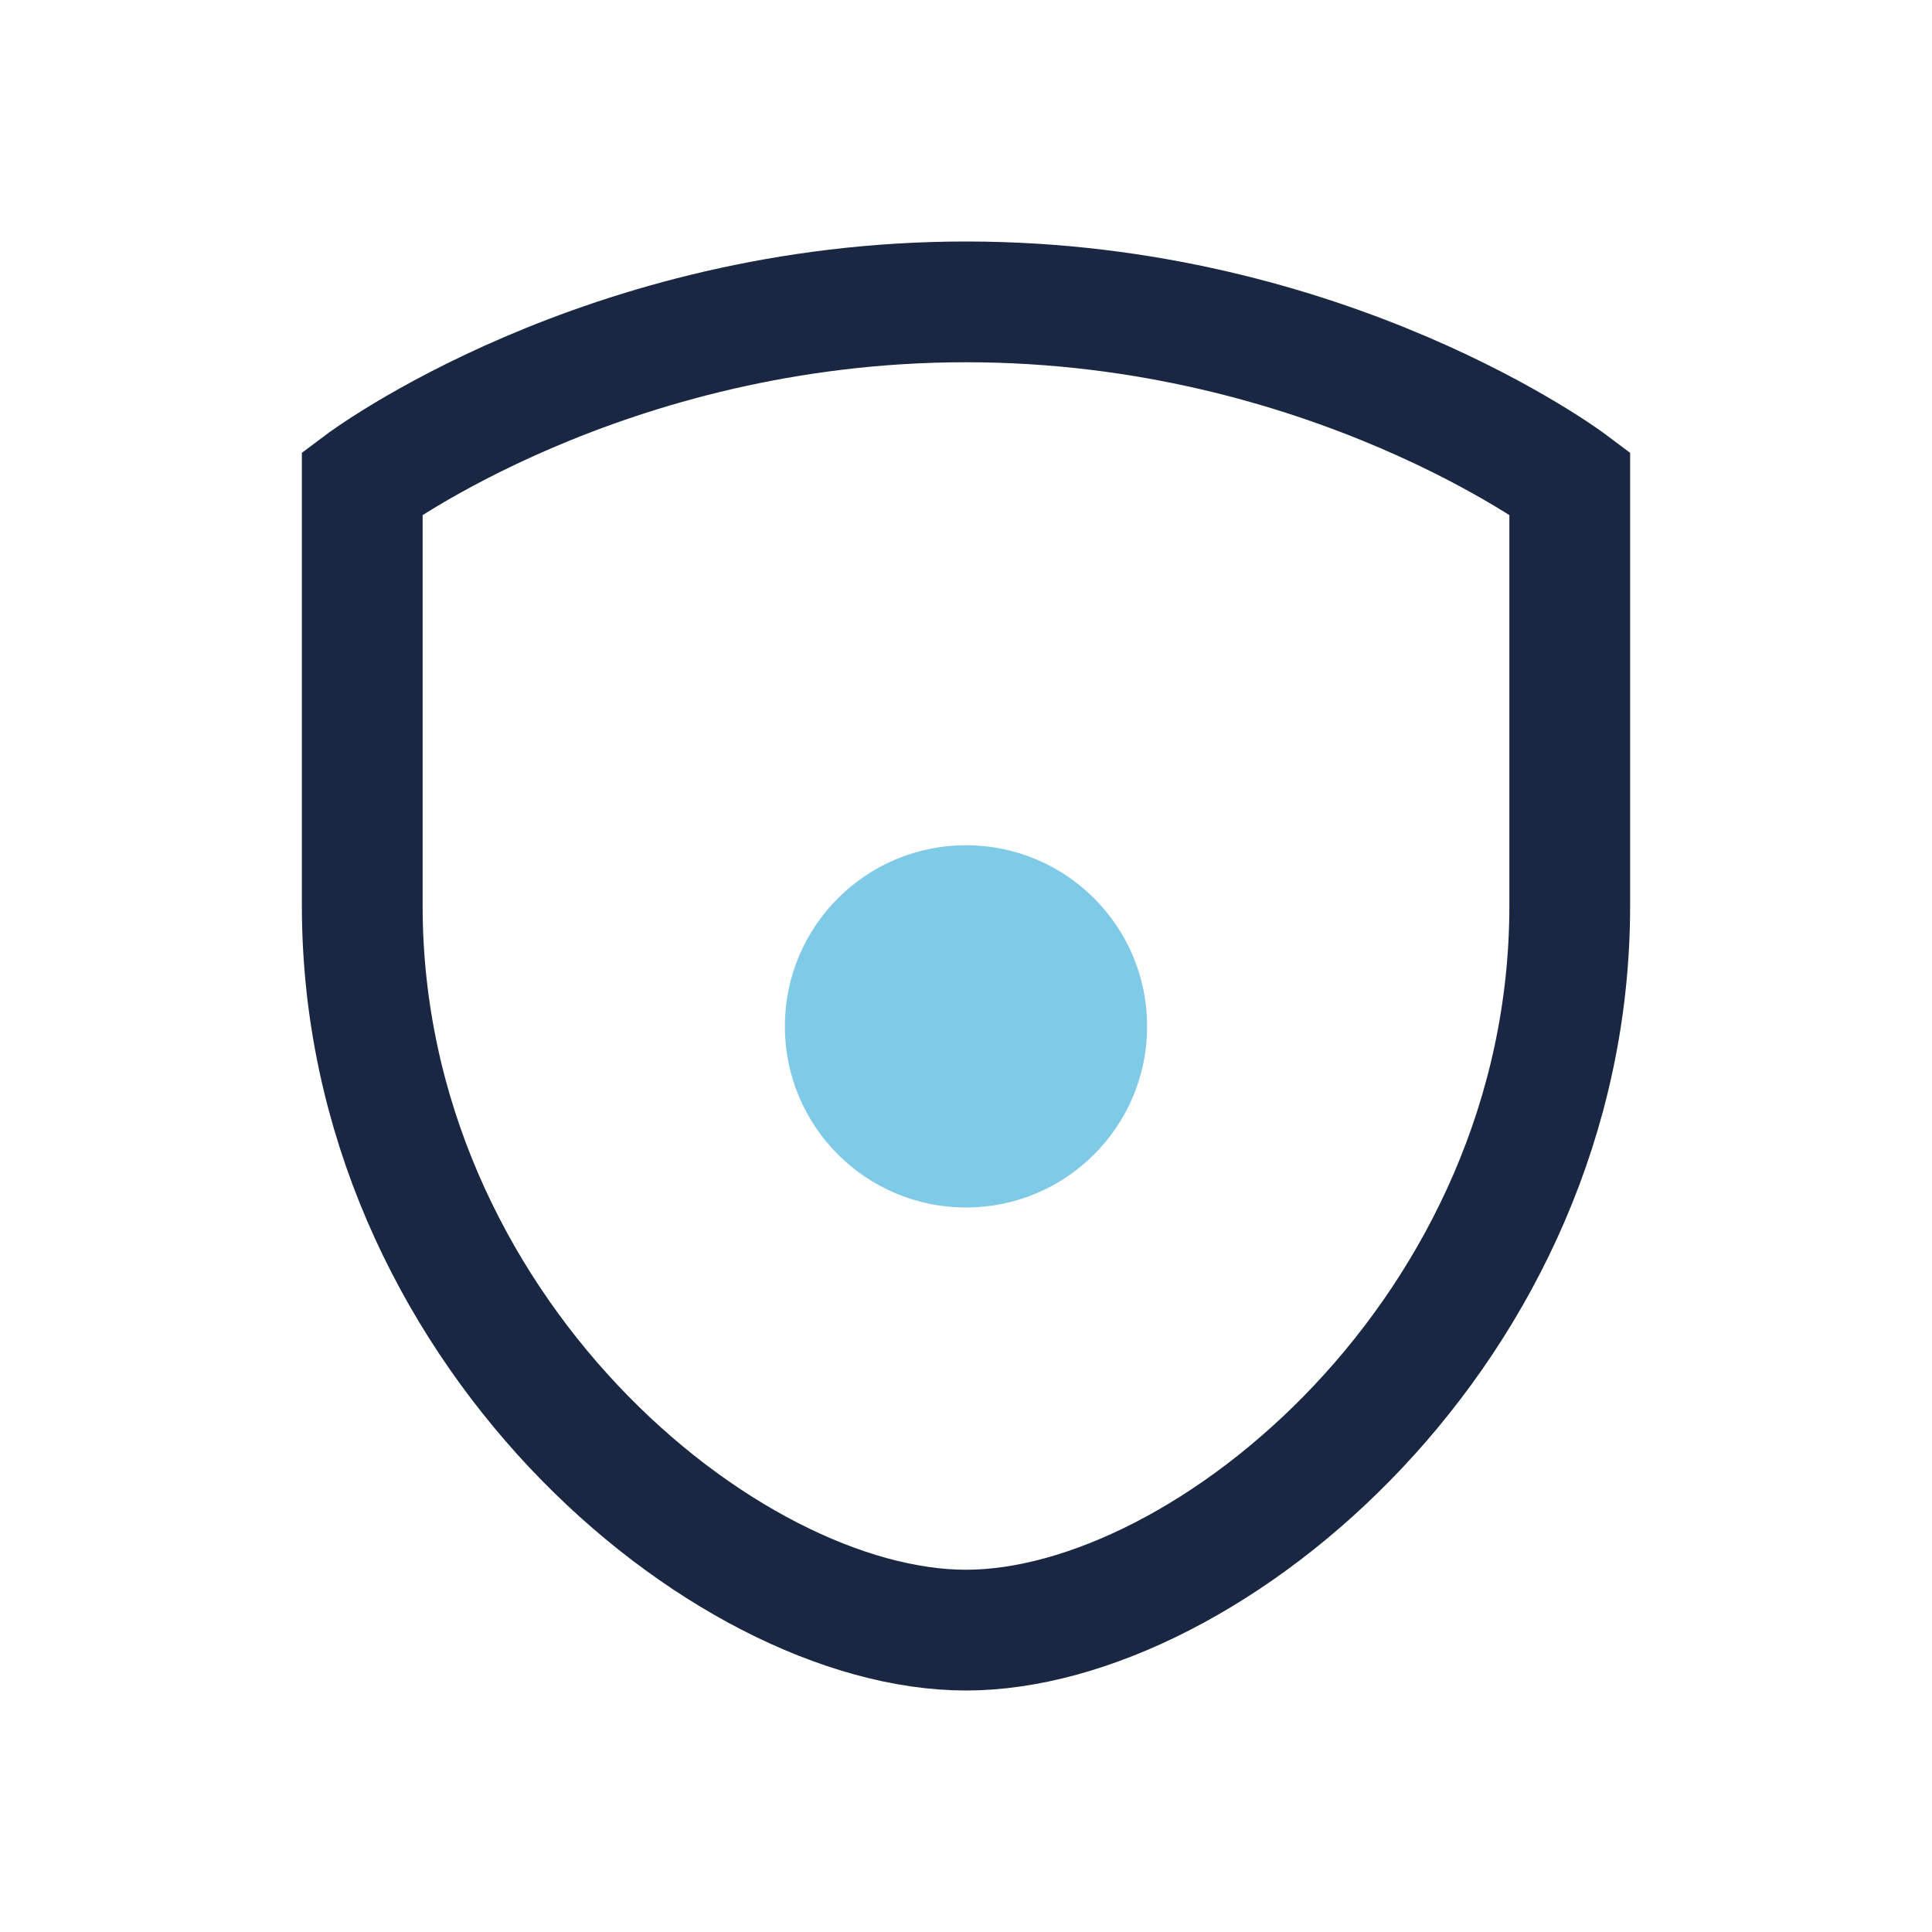
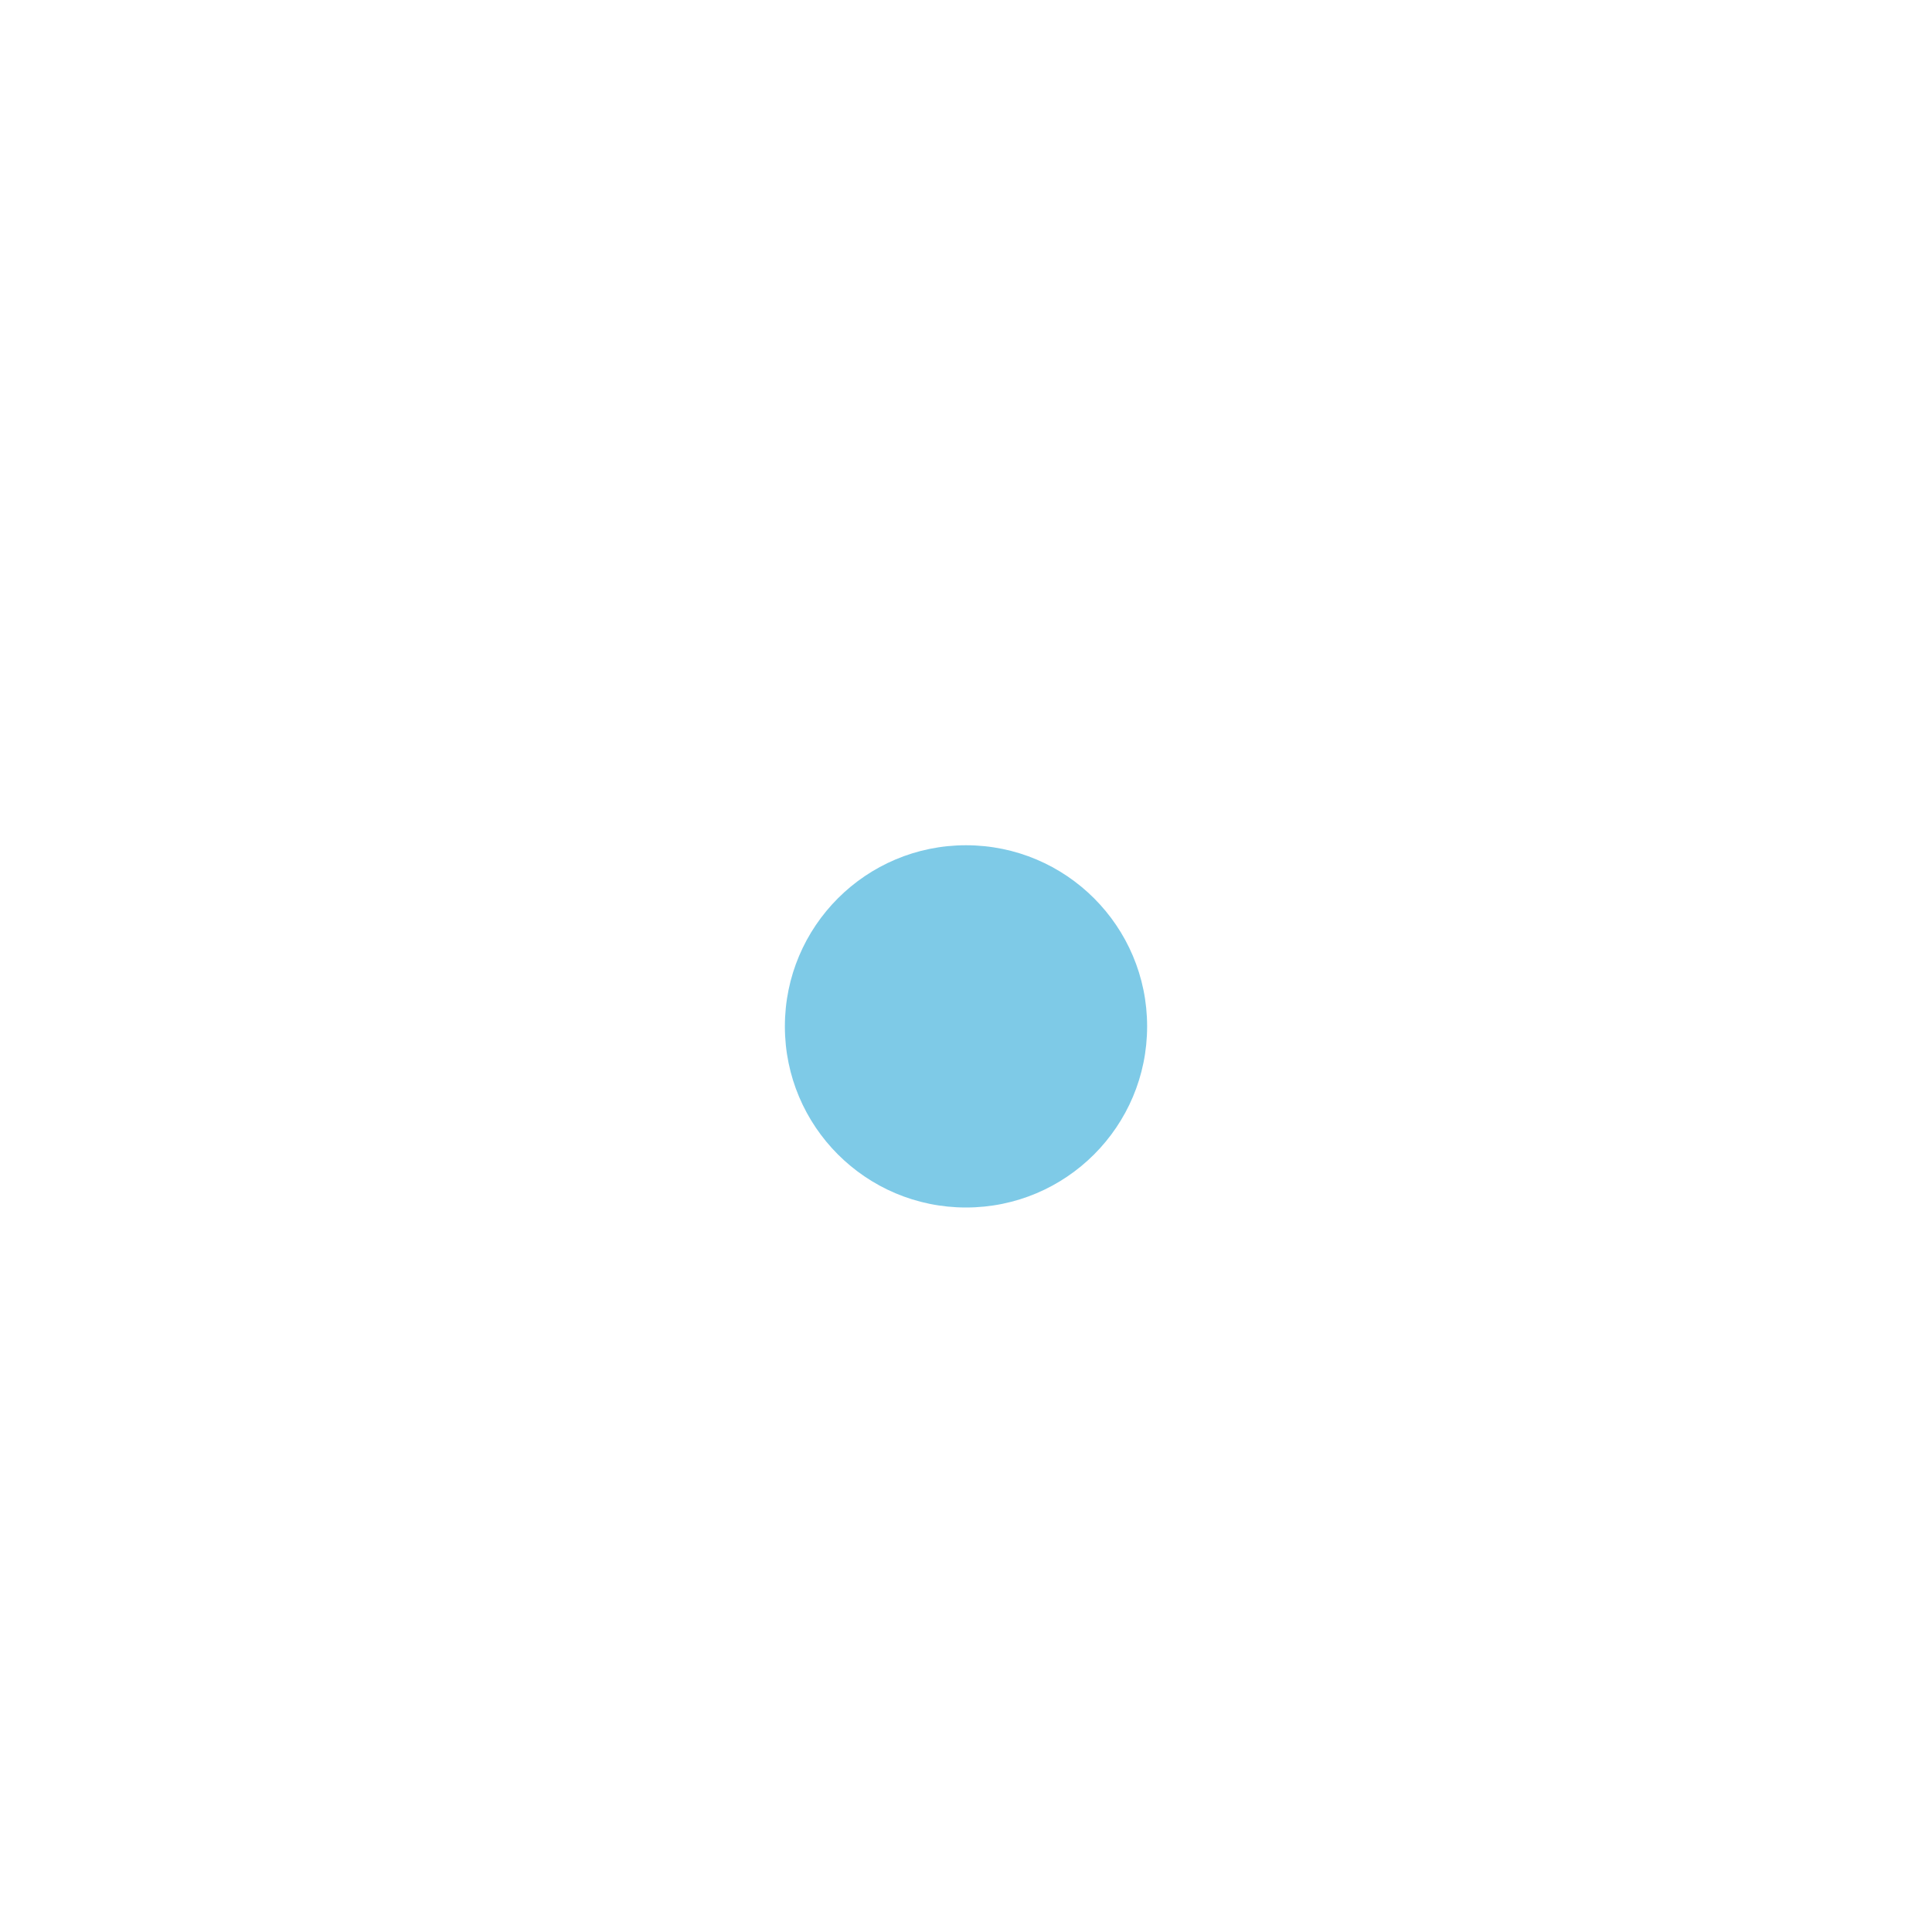
<svg xmlns="http://www.w3.org/2000/svg" width="32" height="32" viewBox="0 0 32 32">
-   <path d="M16 5c6 0 10 3 10 3v7c0 7-6 12-10 12S6 22 6 15V8s4-3 10-3z" fill="none" stroke="#1A2743" stroke-width="2" />
  <circle cx="16" cy="17" r="3" fill="#7ECAE7" />
</svg>